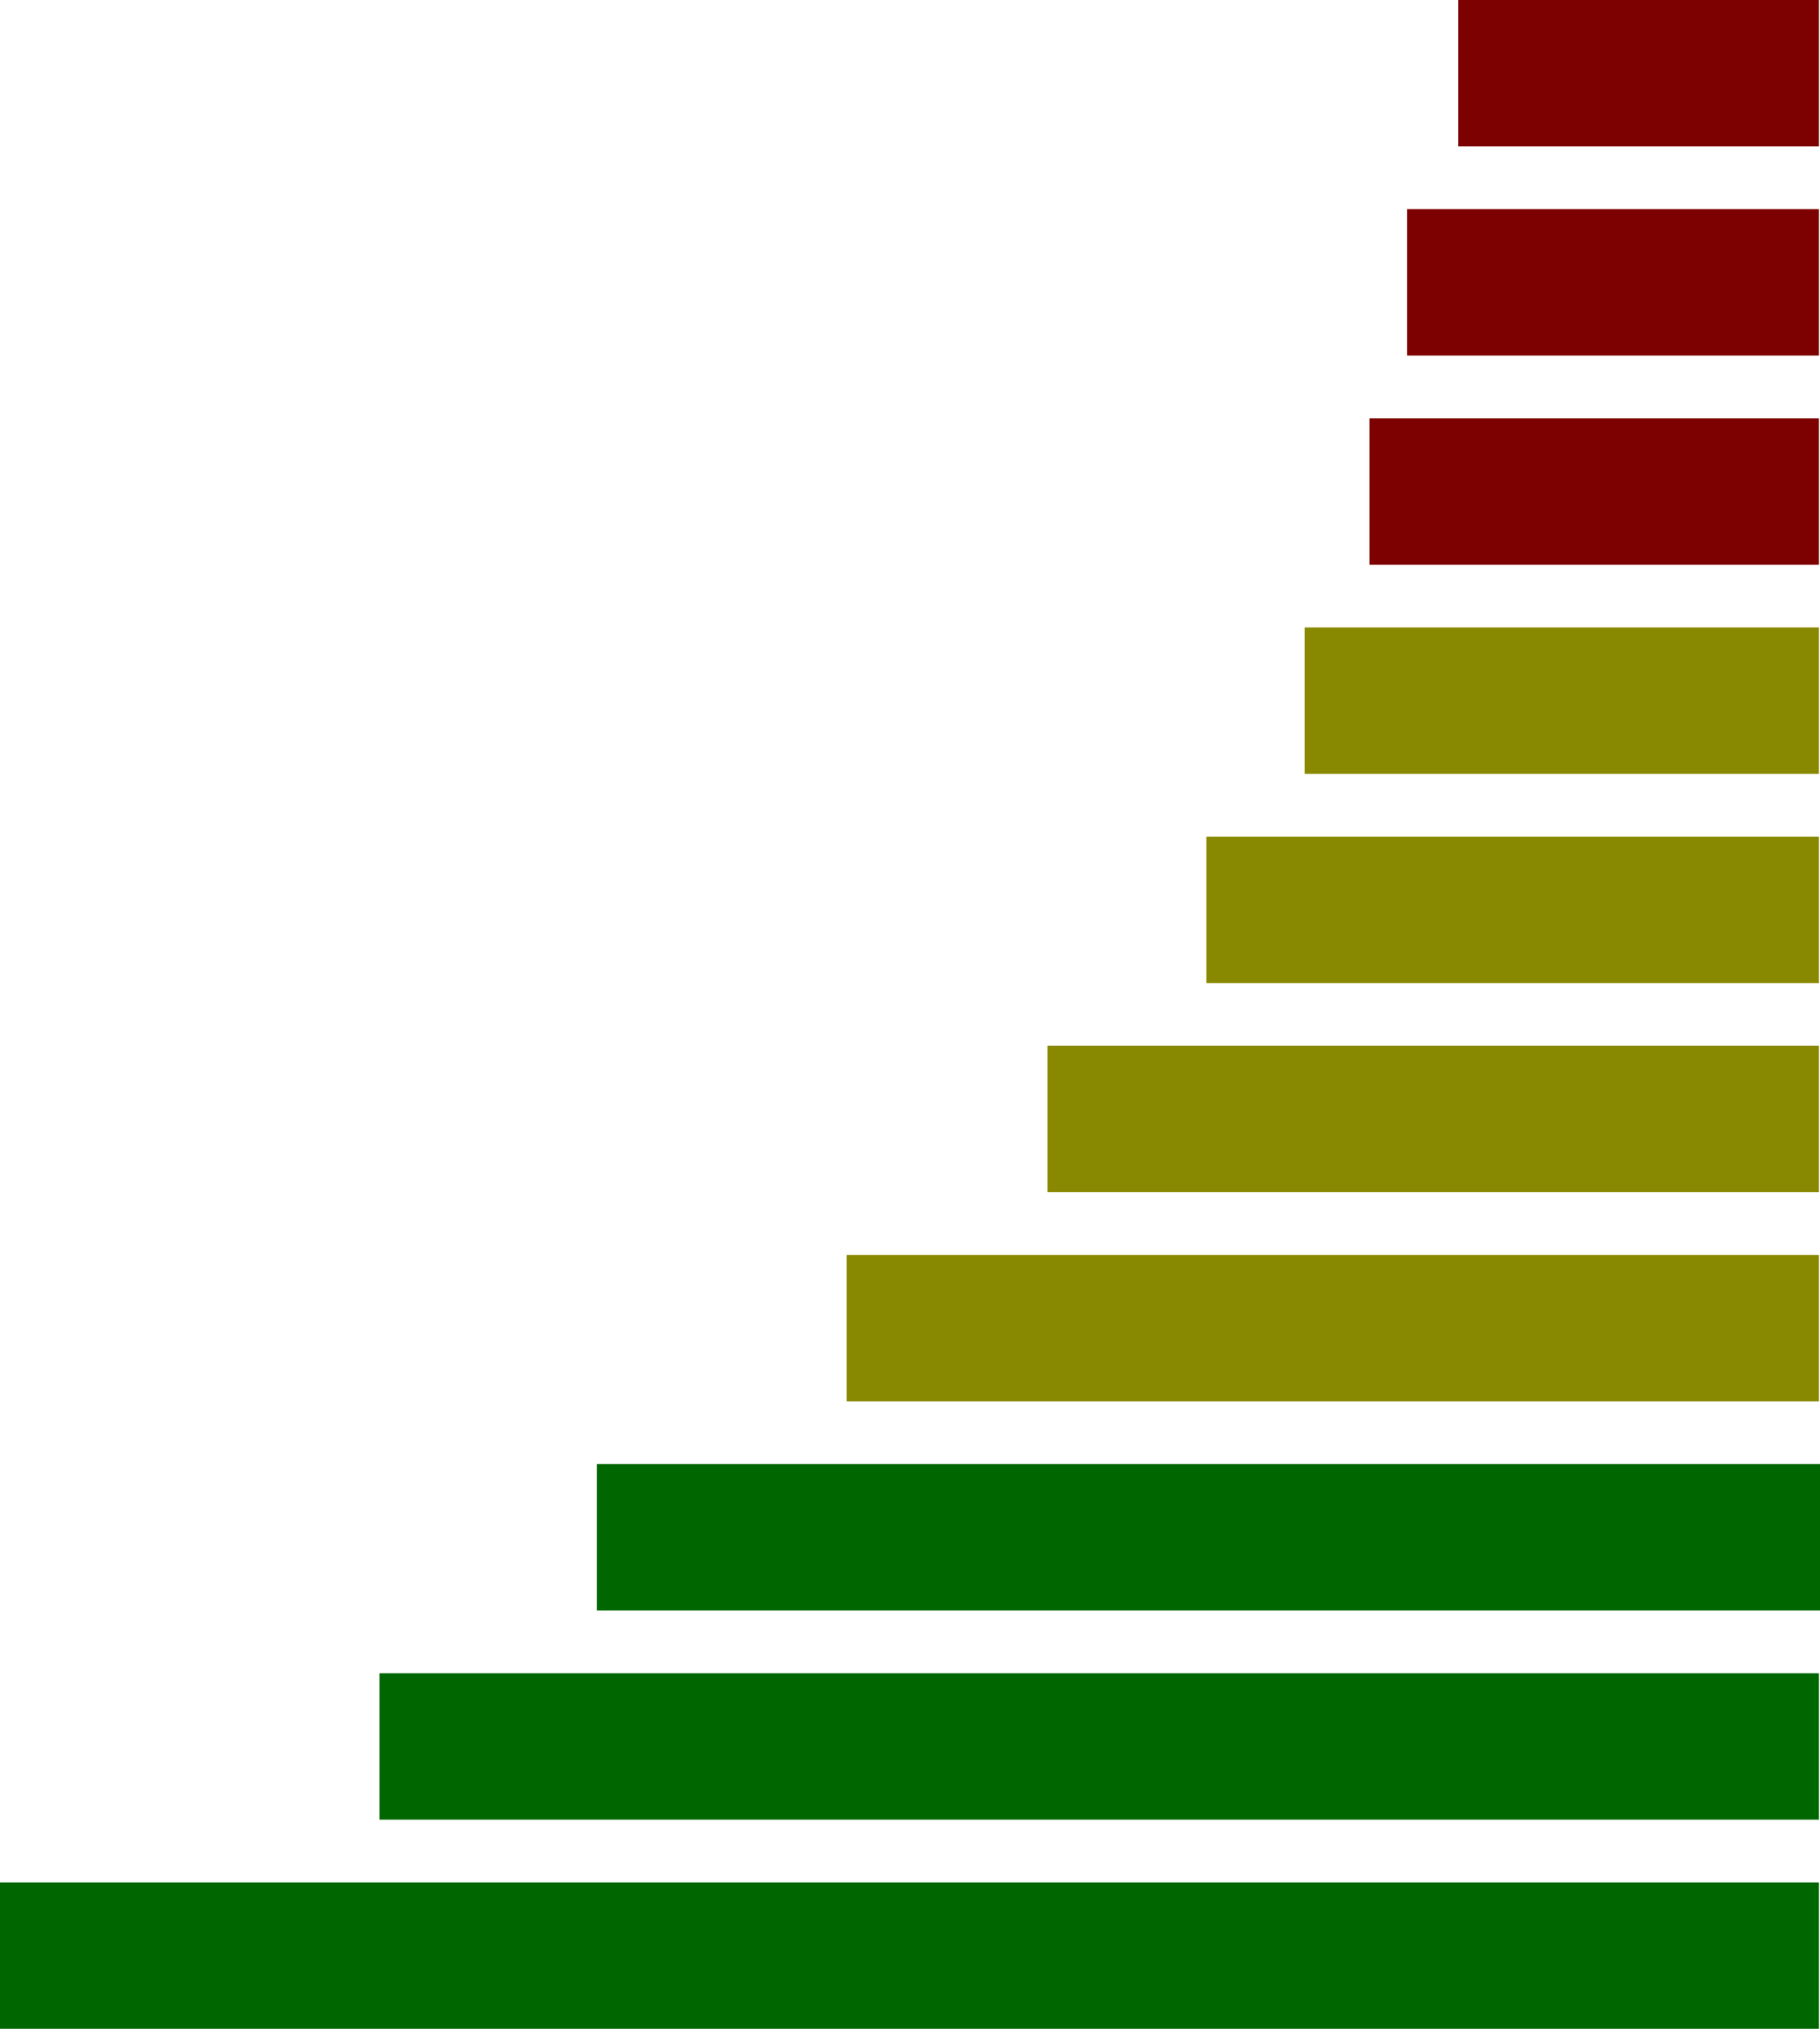
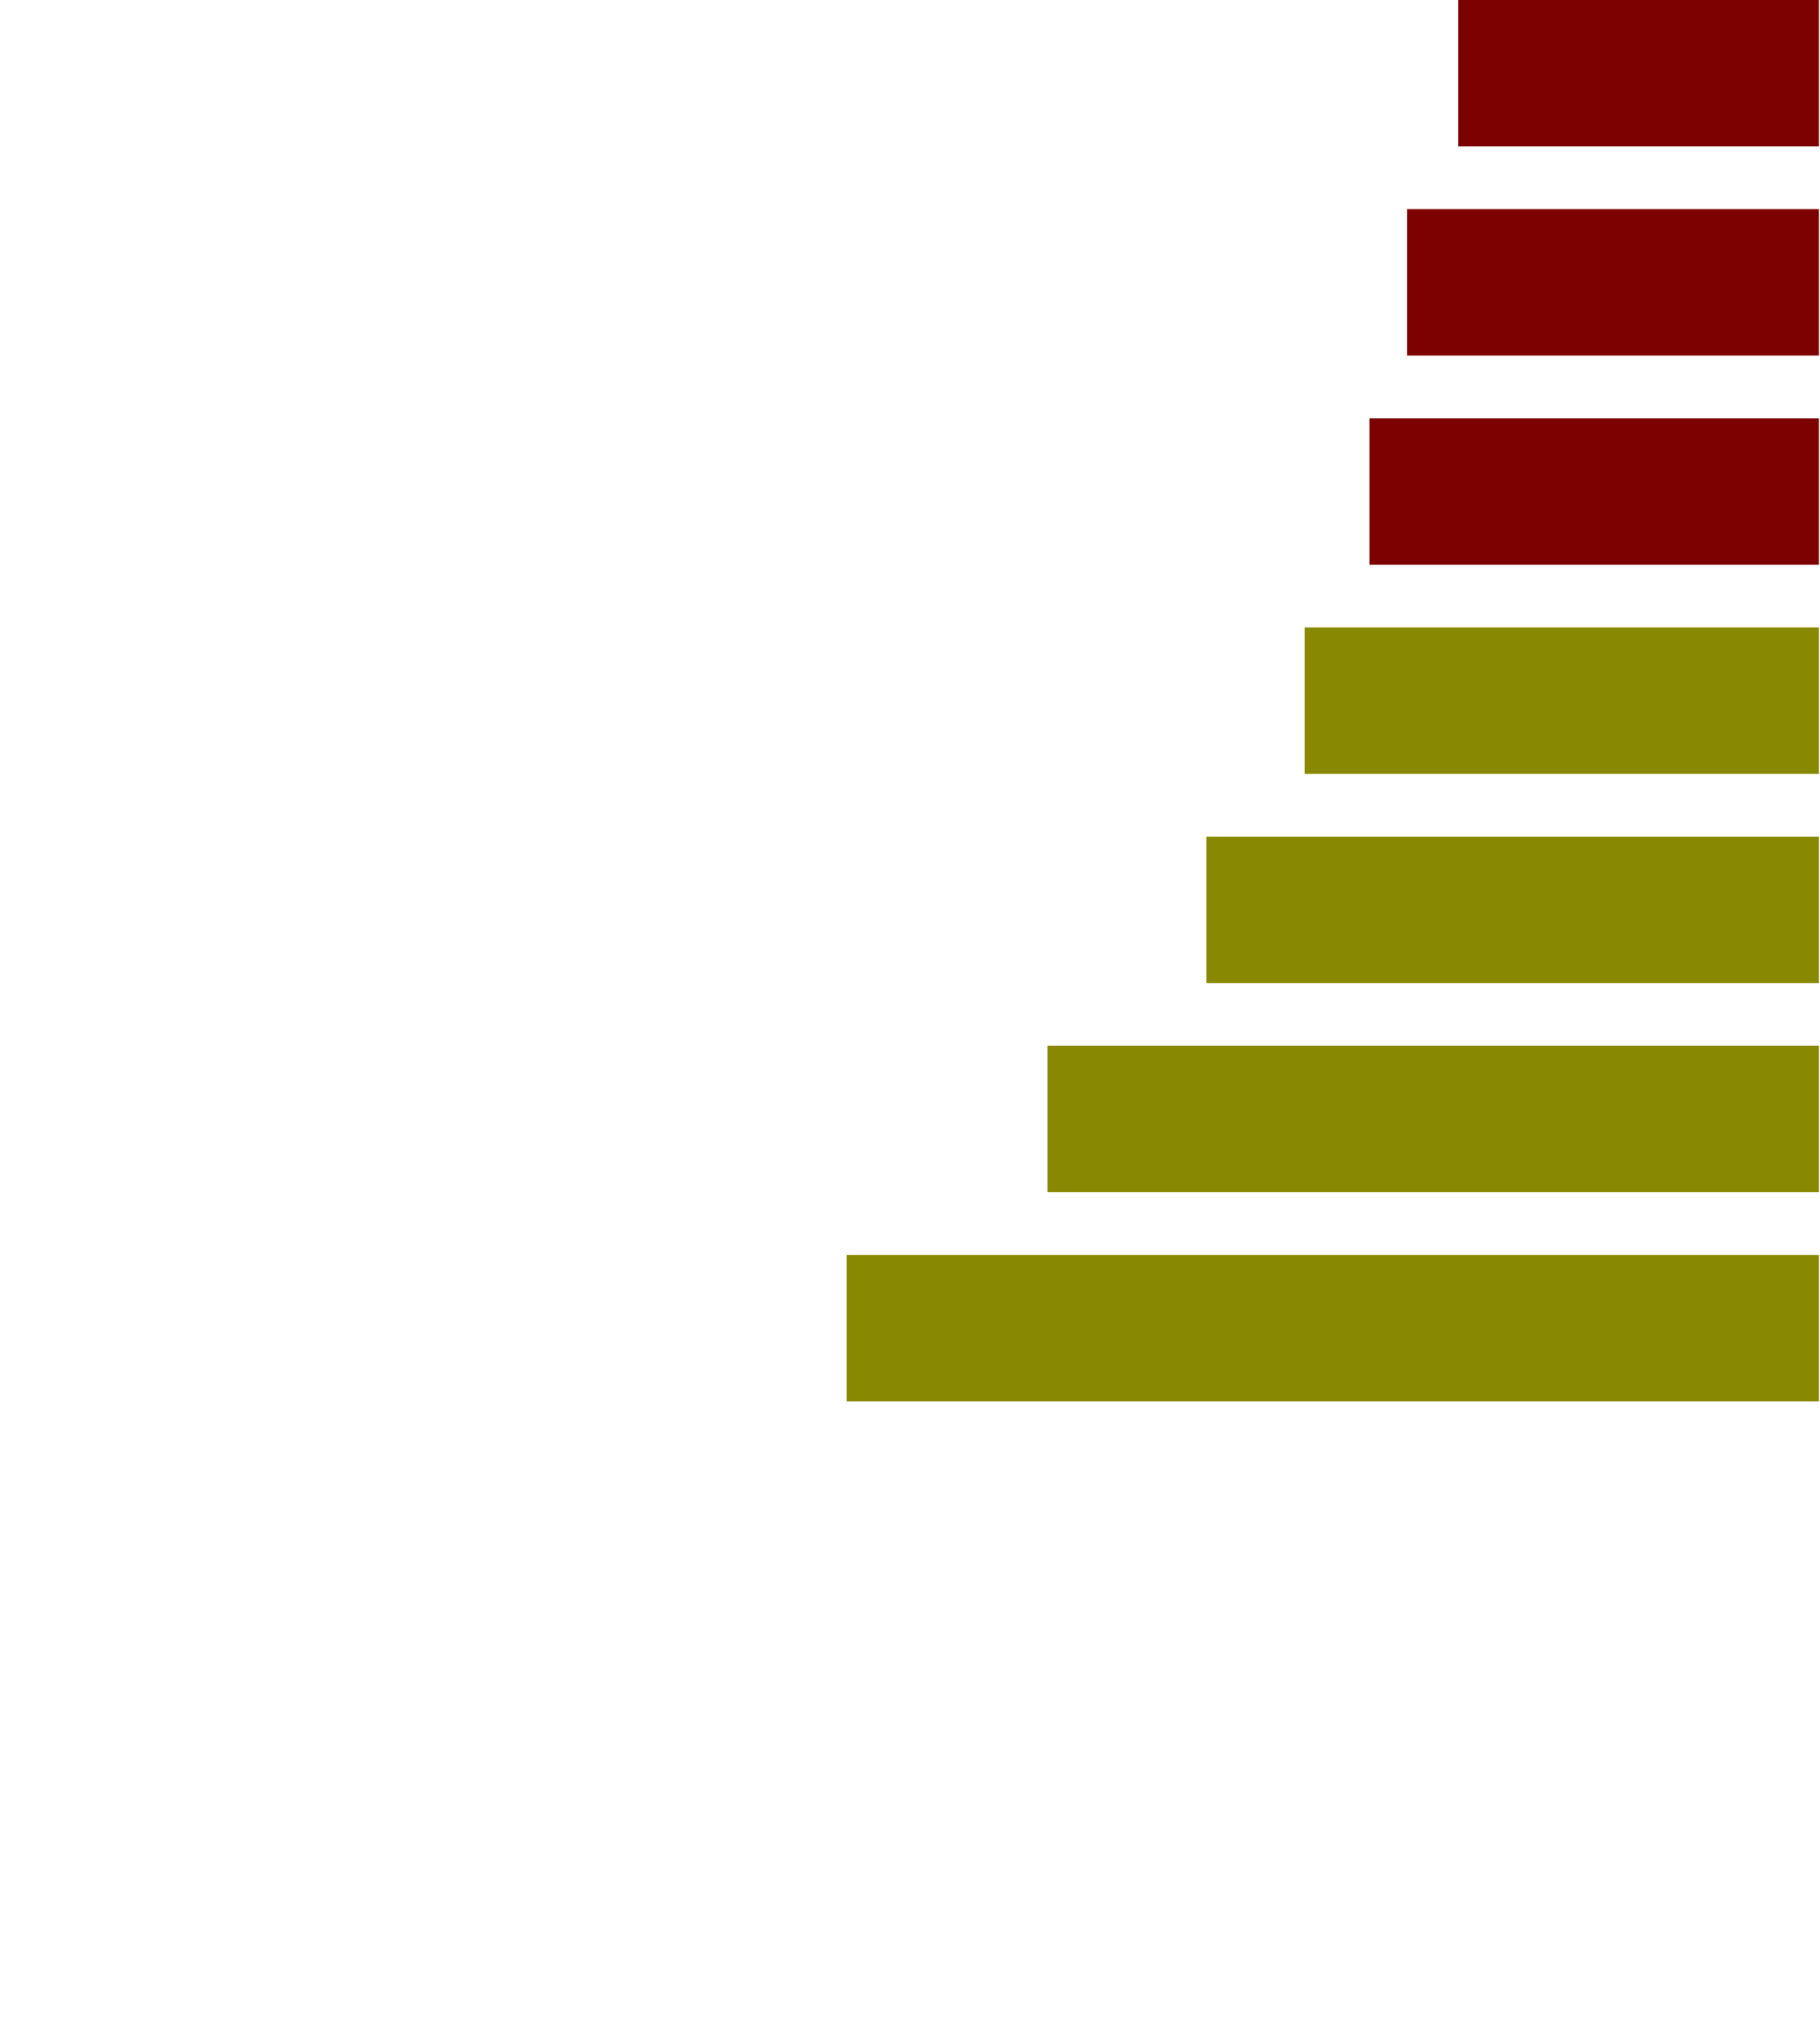
<svg xmlns="http://www.w3.org/2000/svg" height="97.0px" width="87.05px">
  <g transform="matrix(1.0, 0.0, 0.0, 1.0, 43.0, 48.55)">
    <path d="M26.75 -48.55 L44.0 -48.55 44.0 -41.55 26.75 -41.55 26.75 -48.55 M22.5 -28.55 L44.0 -28.55 44.0 -21.55 22.5 -21.55 22.5 -28.55 M24.3 -38.55 L44.0 -38.55 44.0 -31.55 24.3 -31.55 24.3 -38.55" fill="#7e0101" fill-rule="evenodd" stroke="none" />
    <path d="M14.7 -8.55 L44.0 -8.55 44.0 -1.55 14.7 -1.55 14.7 -8.55 M19.4 -18.55 L44.0 -18.55 44.0 -11.55 19.4 -11.55 19.4 -18.55 M44.0 8.45 L7.1 8.45 7.1 1.45 44.0 1.45 44.0 8.45 M44.0 18.45 L-2.5 18.45 -2.5 11.45 44.0 11.45 44.0 18.45" fill="#898801" fill-rule="evenodd" stroke="none" />
-     <path d="M44.05 28.45 L-14.45 28.45 -14.45 21.45 44.05 21.45 44.05 28.45 M44.0 38.45 L-24.85 38.45 -24.85 31.45 44.0 31.45 44.0 38.45 M44.0 48.45 L-43.0 48.45 -43.0 41.45 44.0 41.45 44.0 48.45" fill="#006600" fill-rule="evenodd" stroke="none" />
  </g>
</svg>